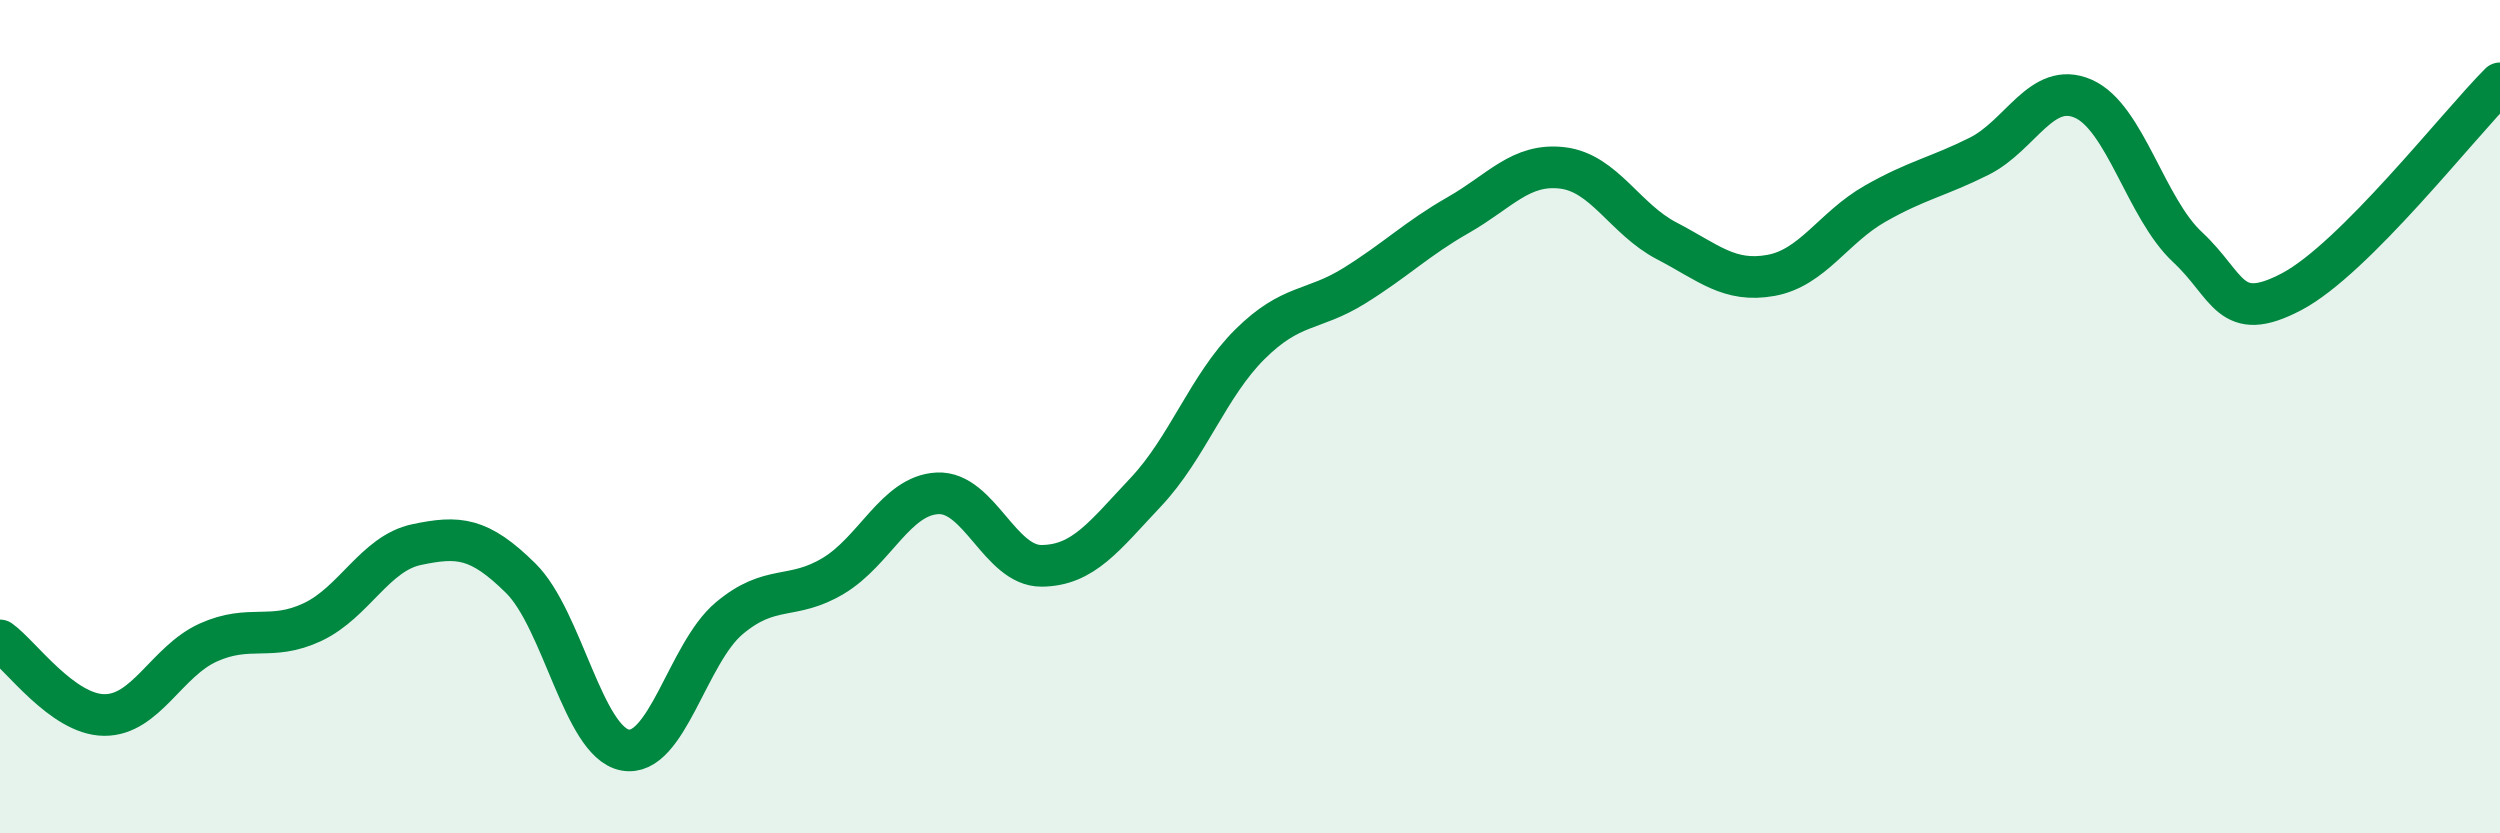
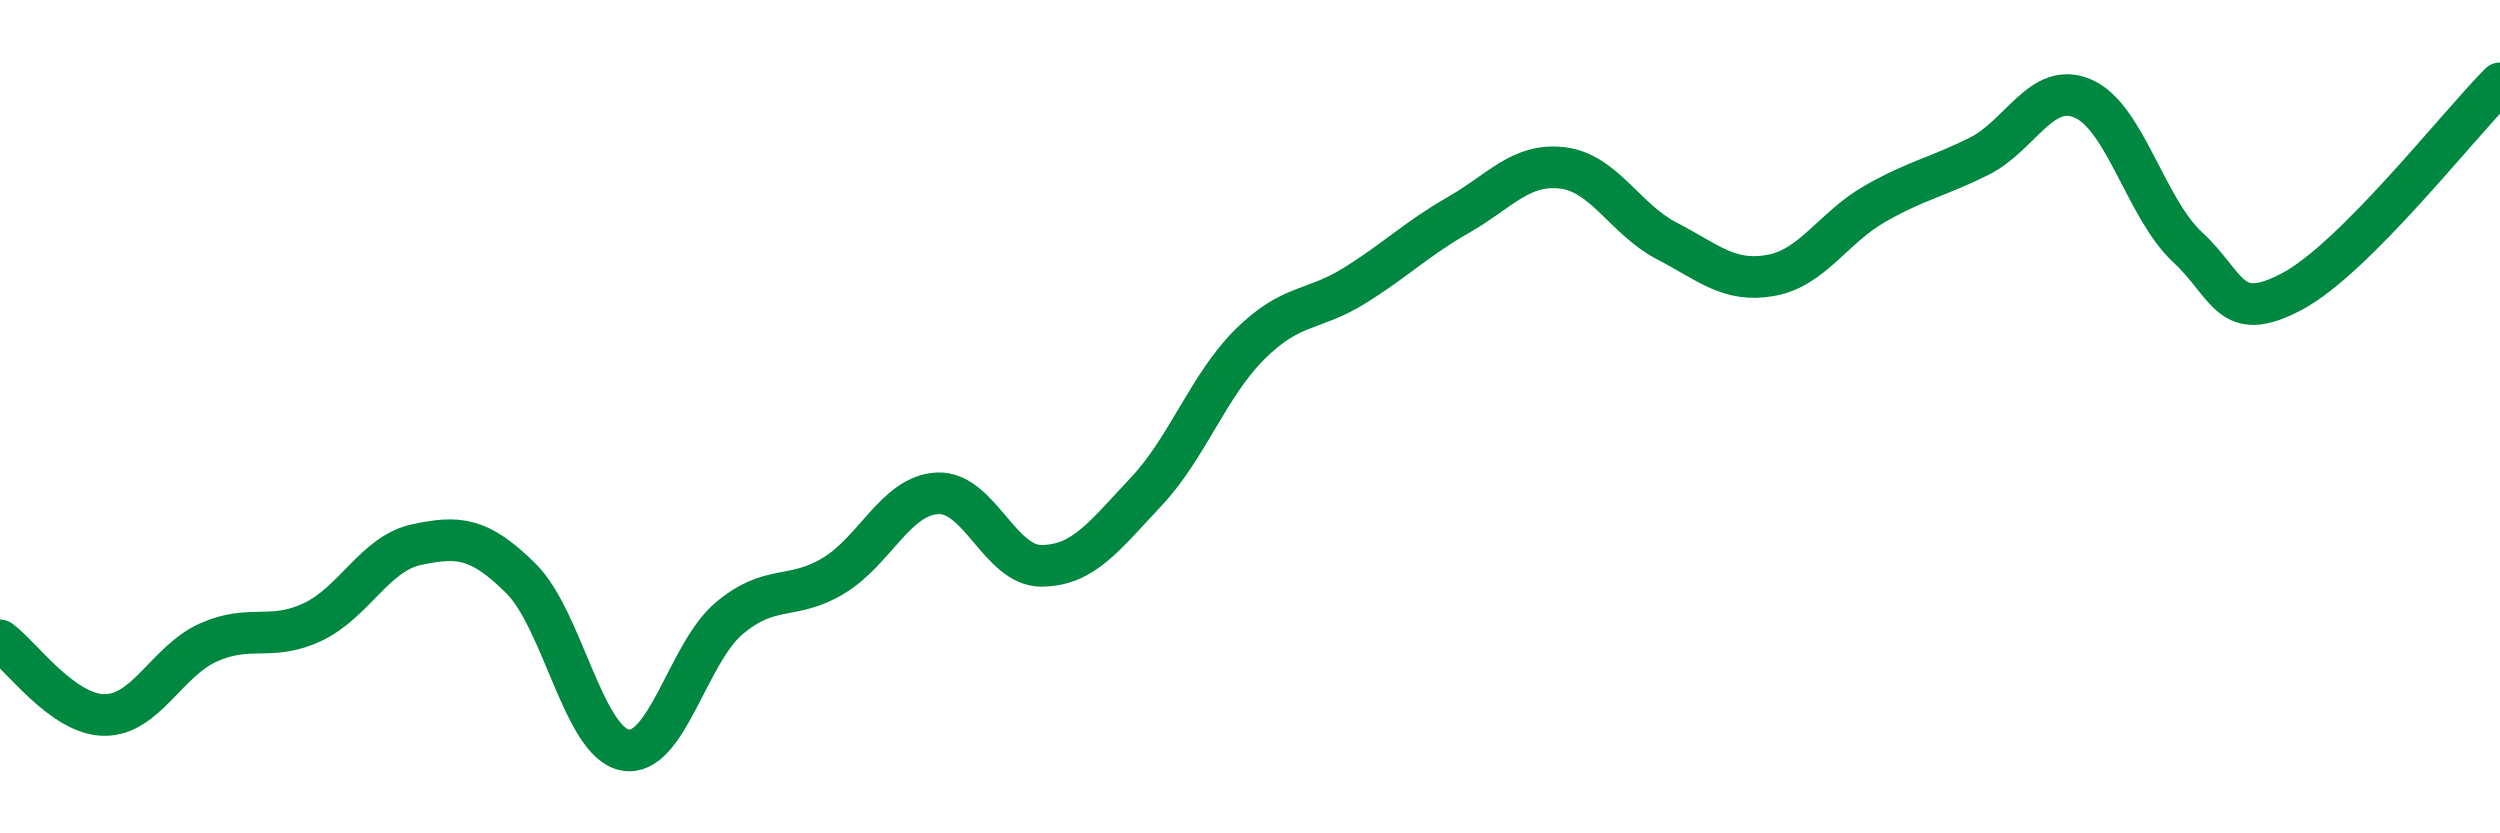
<svg xmlns="http://www.w3.org/2000/svg" width="60" height="20" viewBox="0 0 60 20">
-   <path d="M 0,15.37 C 0.5,15.73 1.5,17.15 2.5,17.16 C 3.5,17.17 4,15.87 5,15.42 C 6,14.97 6.5,15.4 7.5,14.93 C 8.5,14.46 9,13.28 10,13.07 C 11,12.86 11.5,12.89 12.5,13.88 C 13.5,14.87 14,17.81 15,18 C 16,18.19 16.5,15.68 17.5,14.84 C 18.5,14 19,14.42 20,13.82 C 21,13.22 21.5,11.89 22.5,11.84 C 23.5,11.79 24,13.59 25,13.58 C 26,13.57 26.5,12.87 27.5,11.81 C 28.5,10.75 29,9.25 30,8.26 C 31,7.27 31.5,7.48 32.5,6.86 C 33.5,6.24 34,5.73 35,5.16 C 36,4.59 36.5,3.91 37.5,4.03 C 38.5,4.15 39,5.26 40,5.78 C 41,6.3 41.5,6.79 42.5,6.61 C 43.5,6.43 44,5.46 45,4.89 C 46,4.32 46.5,4.25 47.5,3.75 C 48.5,3.25 49,1.93 50,2.37 C 51,2.81 51.5,5 52.5,5.93 C 53.5,6.86 53.5,7.79 55,7 C 56.5,6.21 59,3 60,2L60 20L0 20Z" fill="#008740" opacity="0.1" stroke-linecap="round" stroke-linejoin="round" />
  <path d="M 0,15.37 C 0.5,15.73 1.5,17.15 2.5,17.16 C 3.5,17.17 4,15.87 5,15.42 C 6,14.97 6.5,15.4 7.5,14.93 C 8.5,14.46 9,13.28 10,13.07 C 11,12.86 11.5,12.89 12.5,13.88 C 13.5,14.87 14,17.81 15,18 C 16,18.19 16.5,15.68 17.5,14.84 C 18.5,14 19,14.42 20,13.82 C 21,13.22 21.5,11.89 22.5,11.84 C 23.5,11.79 24,13.59 25,13.58 C 26,13.57 26.5,12.87 27.5,11.81 C 28.5,10.75 29,9.25 30,8.26 C 31,7.27 31.5,7.48 32.5,6.86 C 33.5,6.24 34,5.73 35,5.16 C 36,4.59 36.5,3.91 37.5,4.03 C 38.5,4.15 39,5.26 40,5.78 C 41,6.3 41.5,6.79 42.5,6.61 C 43.5,6.43 44,5.46 45,4.89 C 46,4.32 46.5,4.25 47.5,3.75 C 48.5,3.25 49,1.93 50,2.37 C 51,2.81 51.5,5 52.5,5.93 C 53.5,6.86 53.5,7.79 55,7 C 56.5,6.21 59,3 60,2" stroke="#008740" stroke-width="1" fill="none" stroke-linecap="round" stroke-linejoin="round" />
</svg>